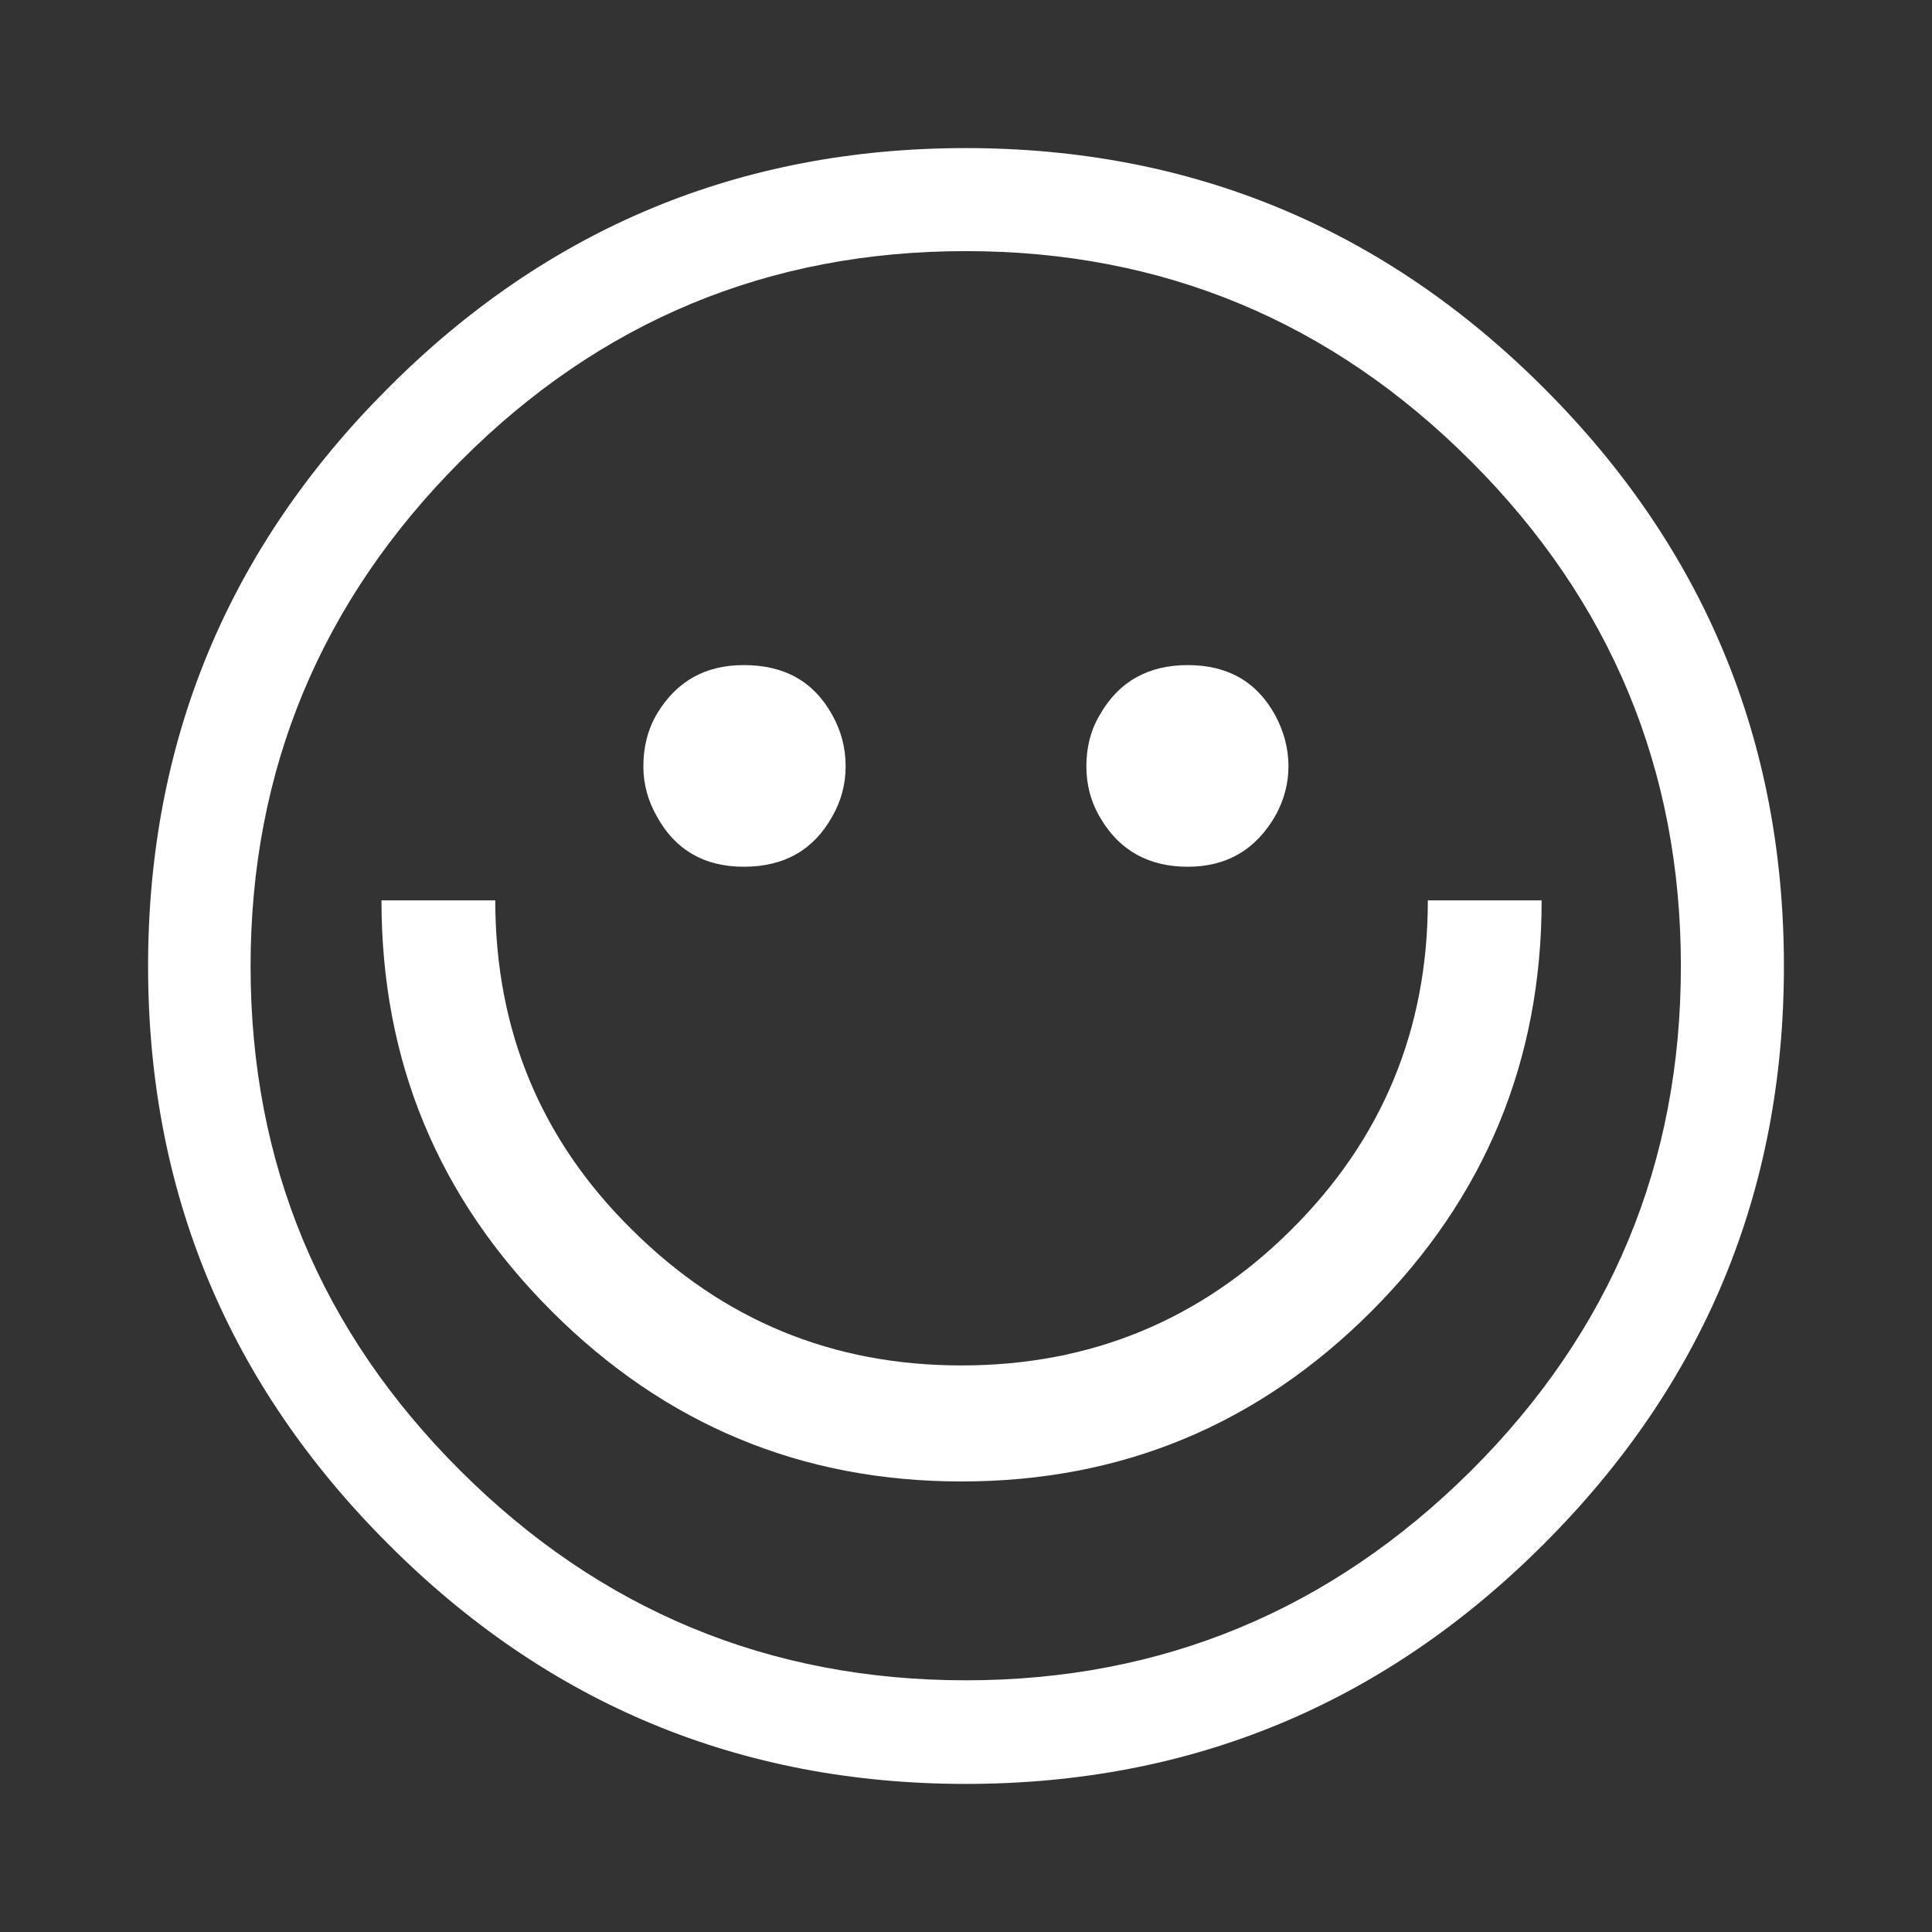
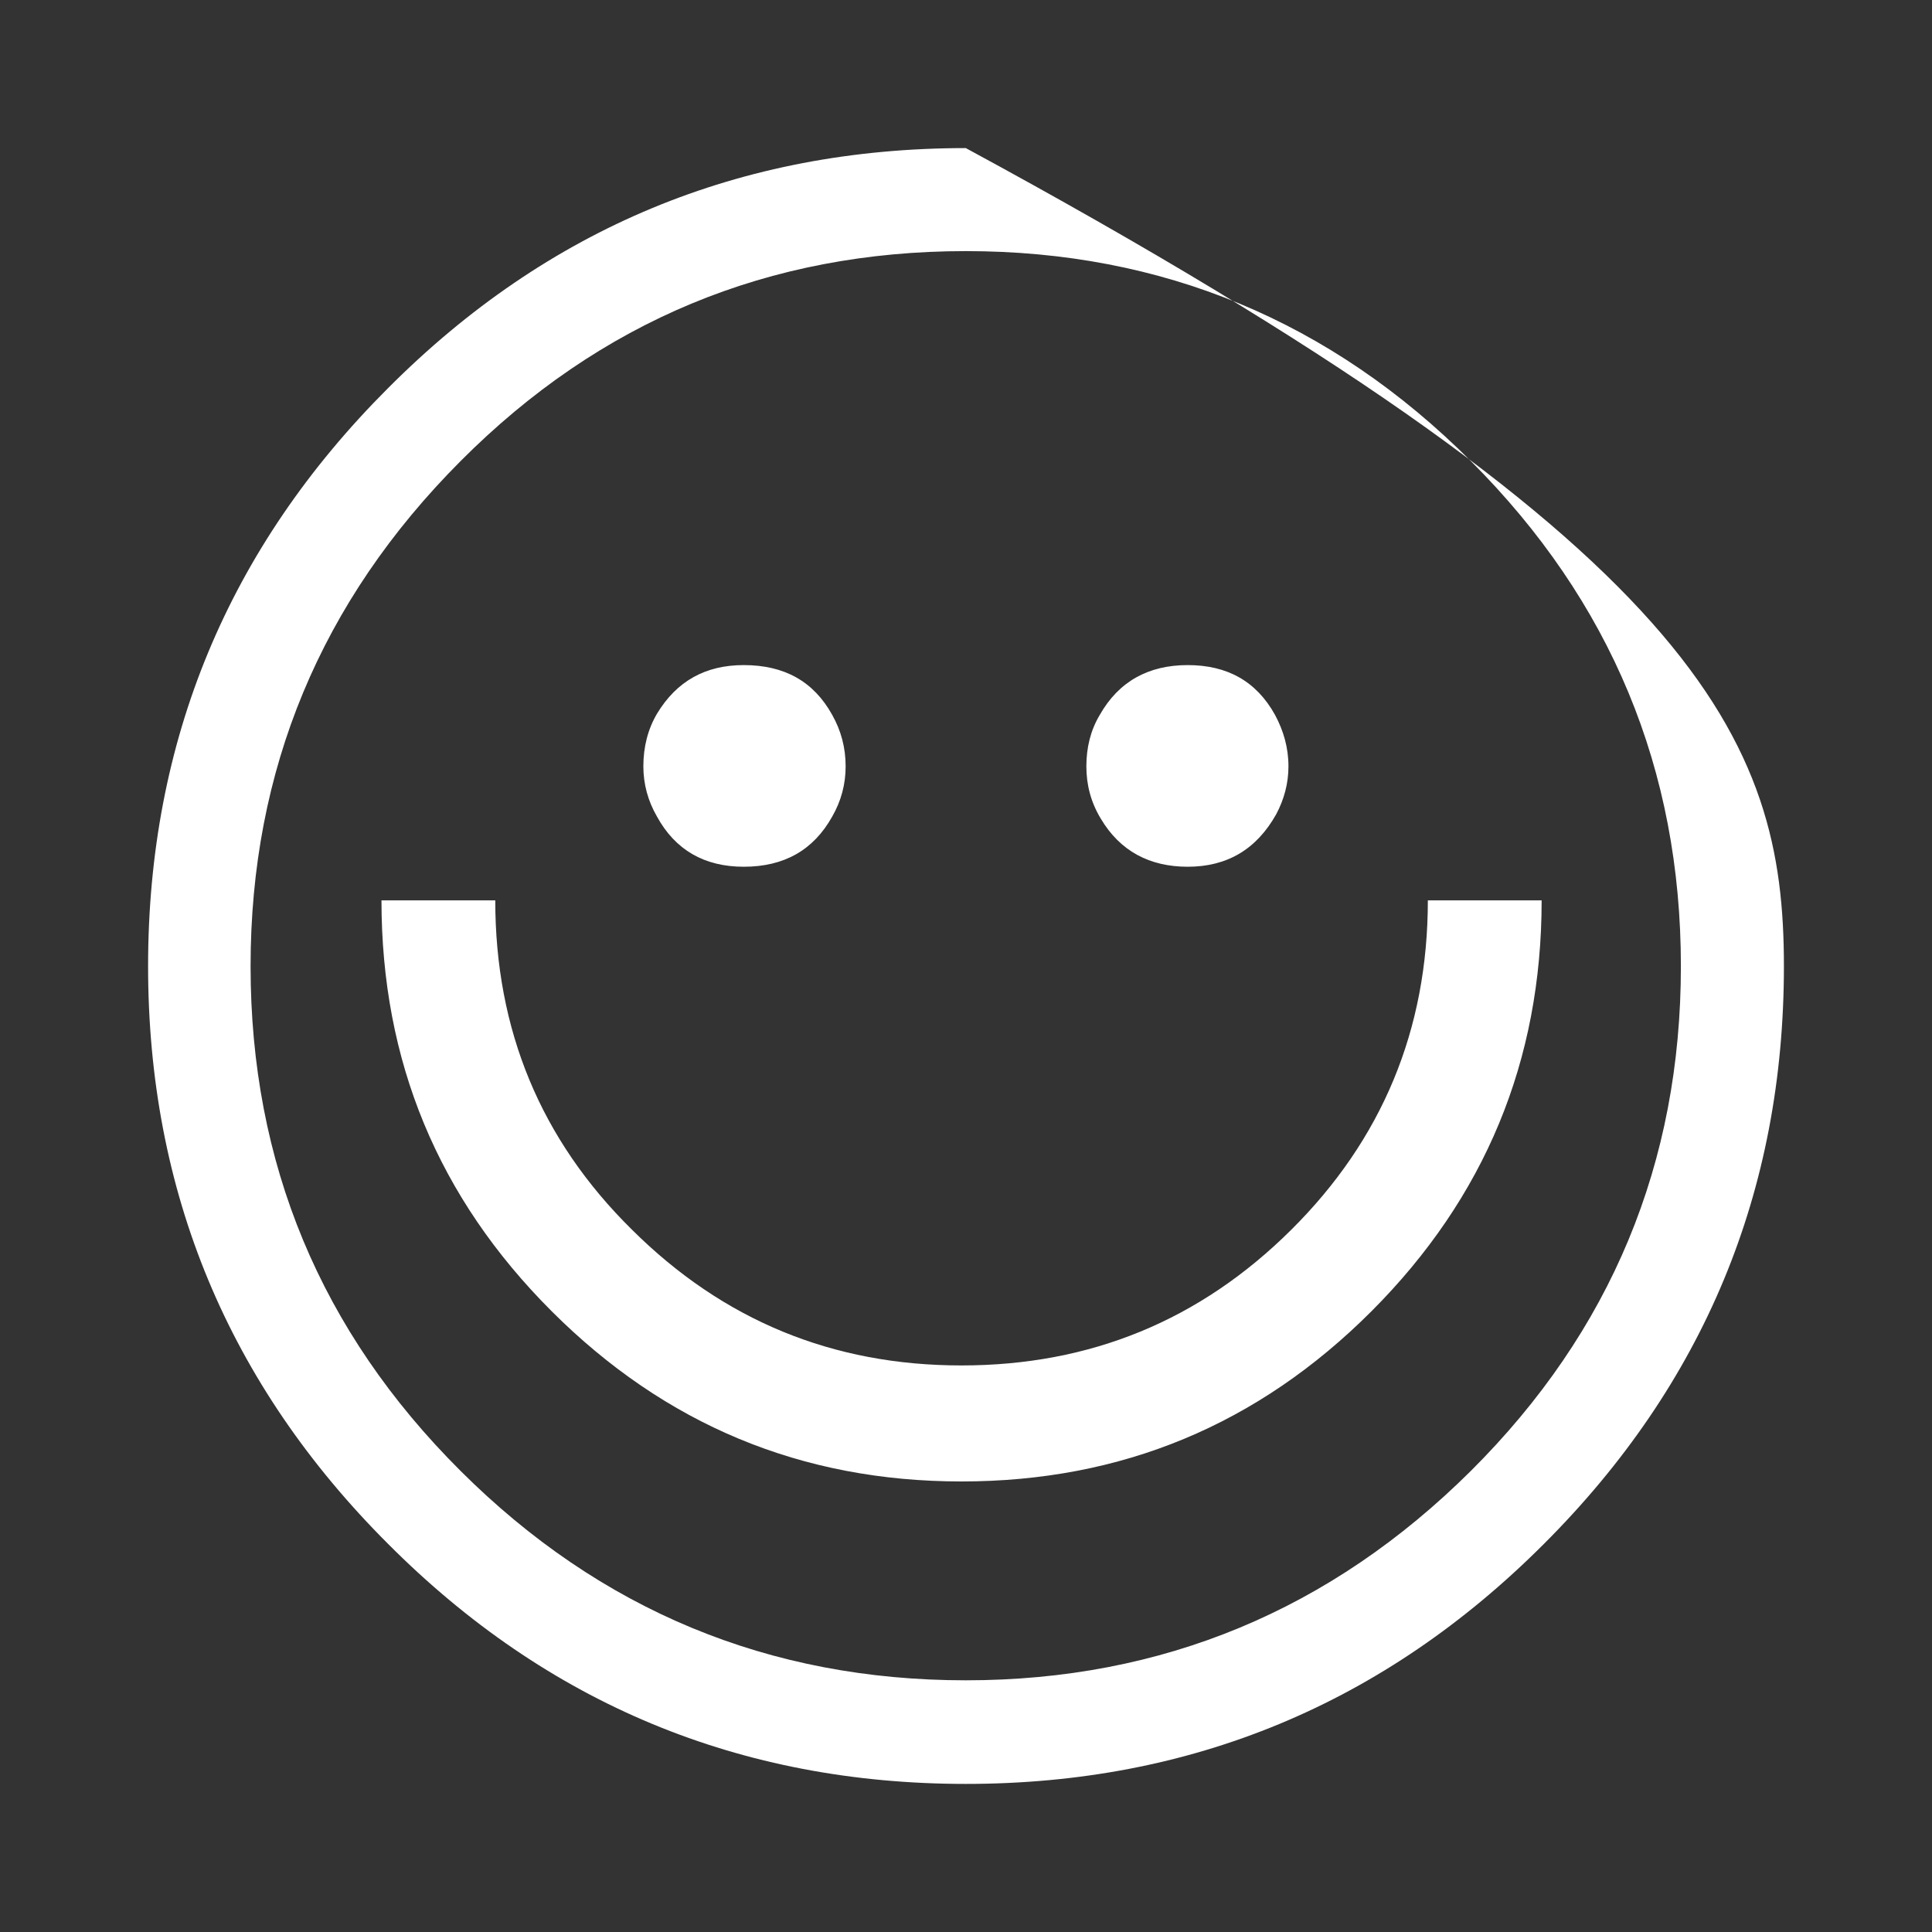
<svg xmlns="http://www.w3.org/2000/svg" width="40pt" height="40pt" viewBox="0 0 40 40" version="1.1">
  <rect x="0" y="0" width="40" height="40" fill="#333333" stroke="none" />
  <g id="surface1">
-     <path style=" stroke:none;fill-rule:evenodd;fill:rgb(100%,100%,100%);fill-opacity:1;" d="M 24.59 13.77 C 25.41 13.77 26.012 14.105 26.398 14.801 C 26.574 15.129 26.676 15.48 26.676 15.867 C 26.676 16.219 26.586 16.551 26.422 16.859 C 26.016 17.582 25.41 17.945 24.59 17.945 C 23.797 17.945 23.188 17.617 22.793 16.953 C 22.586 16.613 22.492 16.25 22.492 15.867 C 22.492 15.48 22.578 15.121 22.77 14.801 C 23.164 14.105 23.781 13.77 24.59 13.77 Z M 15.398 13.77 C 16.238 13.77 16.844 14.105 17.23 14.801 C 17.414 15.129 17.508 15.48 17.508 15.867 C 17.508 16.238 17.414 16.586 17.23 16.906 C 16.844 17.598 16.238 17.945 15.398 17.945 C 14.586 17.945 13.98 17.598 13.602 16.906 C 13.414 16.582 13.32 16.23 13.32 15.867 C 13.32 15.461 13.414 15.098 13.602 14.777 C 14.012 14.098 14.609 13.77 15.398 13.77 Z M 19.996 5.199 C 15.918 5.199 12.426 6.645 9.535 9.547 C 6.641 12.449 5.188 15.938 5.188 20.004 C 5.188 24.082 6.637 27.566 9.535 30.453 C 12.426 33.336 15.922 34.789 19.996 34.789 C 24.062 34.789 27.551 33.336 30.453 30.453 C 33.355 27.562 34.801 24.078 34.801 20.004 C 34.801 15.938 33.355 12.449 30.453 9.547 C 27.551 6.645 24.062 5.199 19.996 5.199 Z M 19.996 3.066 C 24.66 3.066 28.656 4.723 31.965 8.035 C 35.277 11.344 36.934 15.332 36.934 20.004 C 36.934 24.668 35.277 28.656 31.965 31.965 C 28.656 35.277 24.668 36.934 19.996 36.934 C 15.328 36.934 11.336 35.277 8.035 31.965 C 4.723 28.656 3.066 24.668 3.066 20.004 C 3.066 15.34 4.723 11.344 8.035 8.035 C 11.336 4.723 15.328 3.066 19.996 3.066 Z M 29.562 18.641 L 31.918 18.641 C 31.918 21.965 30.742 24.797 28.395 27.148 C 26.043 29.5 23.219 30.672 19.906 30.672 C 16.594 30.672 13.773 29.496 11.422 27.148 C 9.07 24.797 7.898 21.973 7.898 18.641 L 10.254 18.641 C 10.254 21.32 11.191 23.594 13.086 25.461 C 14.973 27.336 17.238 28.27 19.906 28.27 C 22.574 28.27 24.848 27.336 26.734 25.461 C 28.613 23.594 29.562 21.32 29.562 18.641 Z M 29.562 18.641 " />
+     <path style=" stroke:none;fill-rule:evenodd;fill:rgb(100%,100%,100%);fill-opacity:1;" d="M 24.59 13.77 C 25.41 13.77 26.012 14.105 26.398 14.801 C 26.574 15.129 26.676 15.48 26.676 15.867 C 26.676 16.219 26.586 16.551 26.422 16.859 C 26.016 17.582 25.41 17.945 24.59 17.945 C 23.797 17.945 23.188 17.617 22.793 16.953 C 22.586 16.613 22.492 16.25 22.492 15.867 C 22.492 15.48 22.578 15.121 22.77 14.801 C 23.164 14.105 23.781 13.77 24.59 13.77 Z M 15.398 13.77 C 16.238 13.77 16.844 14.105 17.23 14.801 C 17.414 15.129 17.508 15.48 17.508 15.867 C 17.508 16.238 17.414 16.586 17.23 16.906 C 16.844 17.598 16.238 17.945 15.398 17.945 C 14.586 17.945 13.98 17.598 13.602 16.906 C 13.414 16.582 13.32 16.23 13.32 15.867 C 13.32 15.461 13.414 15.098 13.602 14.777 C 14.012 14.098 14.609 13.77 15.398 13.77 Z M 19.996 5.199 C 15.918 5.199 12.426 6.645 9.535 9.547 C 6.641 12.449 5.188 15.938 5.188 20.004 C 5.188 24.082 6.637 27.566 9.535 30.453 C 12.426 33.336 15.922 34.789 19.996 34.789 C 24.062 34.789 27.551 33.336 30.453 30.453 C 33.355 27.562 34.801 24.078 34.801 20.004 C 34.801 15.938 33.355 12.449 30.453 9.547 C 27.551 6.645 24.062 5.199 19.996 5.199 Z M 19.996 3.066 C 35.277 11.344 36.934 15.332 36.934 20.004 C 36.934 24.668 35.277 28.656 31.965 31.965 C 28.656 35.277 24.668 36.934 19.996 36.934 C 15.328 36.934 11.336 35.277 8.035 31.965 C 4.723 28.656 3.066 24.668 3.066 20.004 C 3.066 15.34 4.723 11.344 8.035 8.035 C 11.336 4.723 15.328 3.066 19.996 3.066 Z M 29.562 18.641 L 31.918 18.641 C 31.918 21.965 30.742 24.797 28.395 27.148 C 26.043 29.5 23.219 30.672 19.906 30.672 C 16.594 30.672 13.773 29.496 11.422 27.148 C 9.07 24.797 7.898 21.973 7.898 18.641 L 10.254 18.641 C 10.254 21.32 11.191 23.594 13.086 25.461 C 14.973 27.336 17.238 28.27 19.906 28.27 C 22.574 28.27 24.848 27.336 26.734 25.461 C 28.613 23.594 29.562 21.32 29.562 18.641 Z M 29.562 18.641 " />
  </g>
</svg>